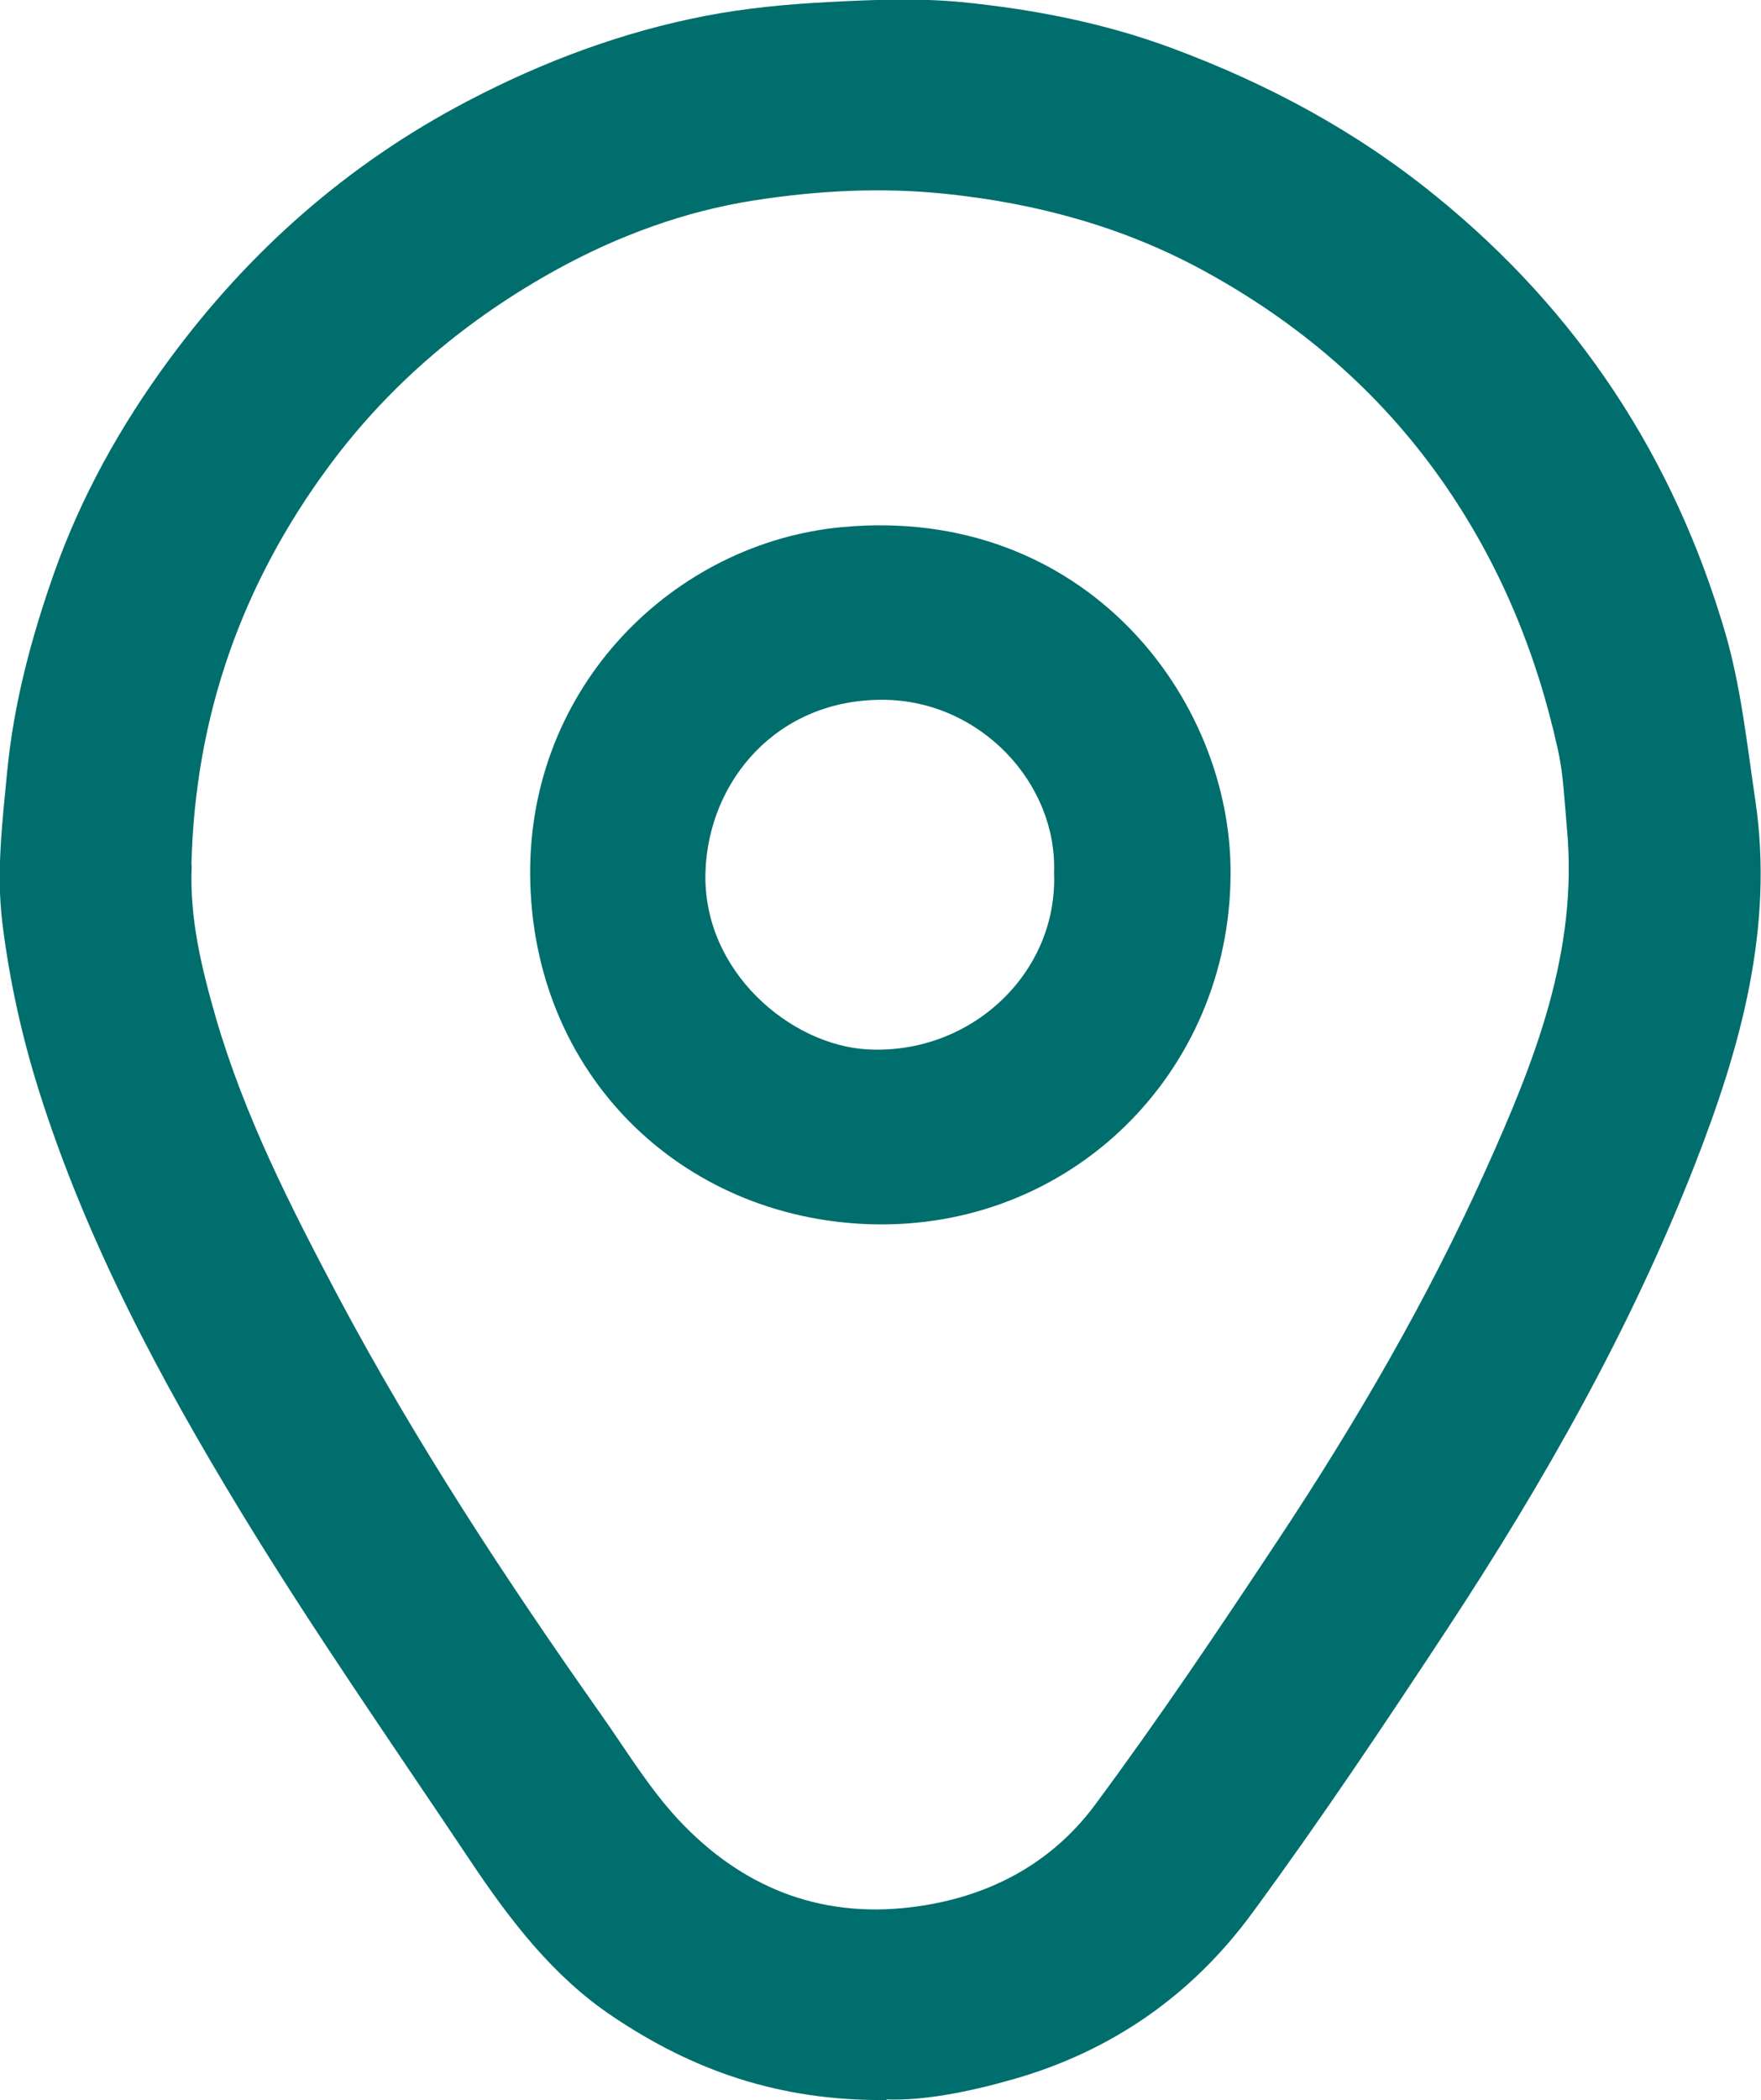
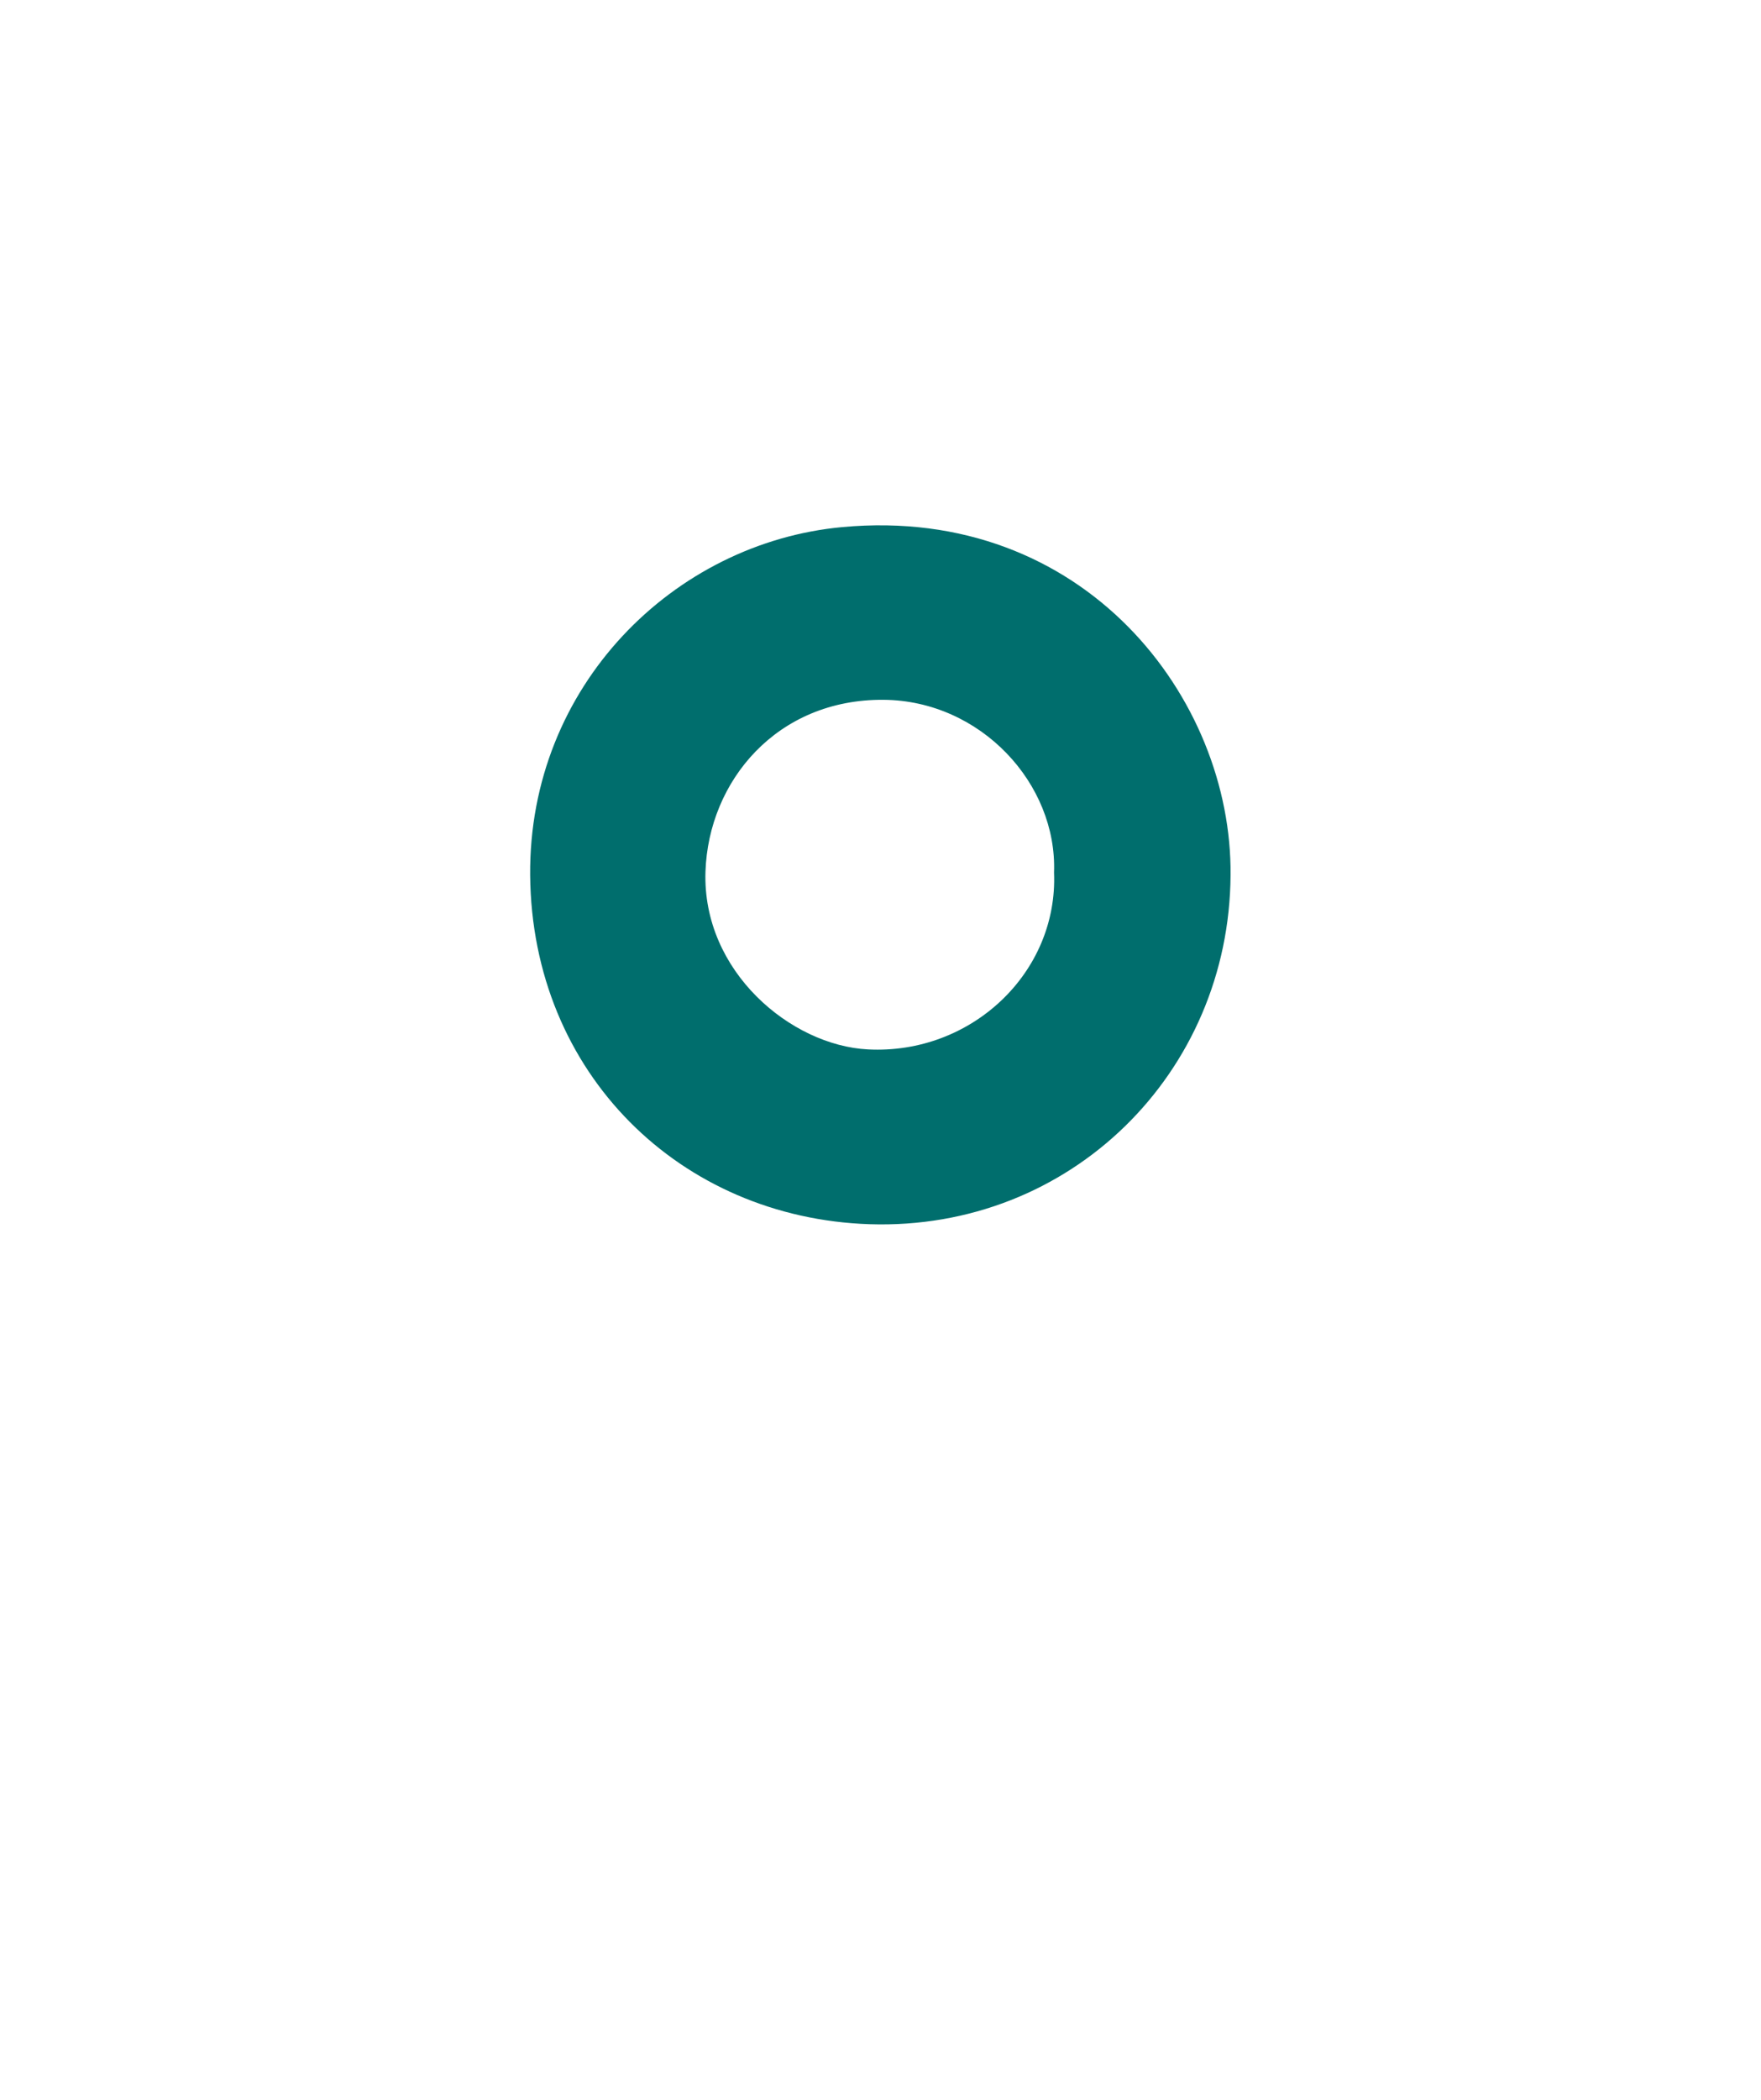
<svg xmlns="http://www.w3.org/2000/svg" id="Capa_1" data-name="Capa 1" viewBox="0 0 59.06 70.41">
  <defs>
    <style>
      .cls-1 {
        fill: #006e6d;
      }
    </style>
  </defs>
  <g id="hFtddL">
    <g>
-       <path class="cls-1" d="m29.74,70.4c-3.62.04-6.53-1.01-9.19-2.8-1.99-1.33-3.43-3.21-4.75-5.18-2.6-3.89-5.28-7.73-7.71-11.72-2.72-4.47-5.19-9.09-6.78-14.12-.58-1.84-.99-3.7-1.23-5.63-.21-1.72,0-3.39.16-5.08.22-2.29.81-4.49,1.57-6.65.91-2.58,2.24-4.96,3.86-7.16,2.68-3.64,5.98-6.56,10.01-8.67,2.54-1.33,5.19-2.32,7.99-2.86,1.35-.26,2.73-.39,4.1-.46,1.49-.08,3-.14,4.48,0,2.41.24,4.79.7,7.07,1.55,3.2,1.19,6.15,2.77,8.82,4.94,4.79,3.88,8,8.79,9.72,14.65.53,1.82.73,3.74,1.01,5.62.63,4.27-.49,8.27-2.02,12.19-2.16,5.53-5.07,10.66-8.32,15.6-2.12,3.22-4.26,6.42-6.54,9.52-2.01,2.74-4.71,4.63-8.03,5.57-1.51.43-3.02.72-4.23.67ZM6.43,29.01c-.08,1.77.33,3.44.81,5.11.96,3.3,2.51,6.34,4.11,9.36,2.6,4.88,5.63,9.49,8.81,14,.84,1.19,1.61,2.47,2.6,3.53,2.08,2.22,4.67,3.3,7.77,2.93,2.53-.3,4.69-1.41,6.19-3.43,2.16-2.91,4.18-5.92,6.18-8.94,2.6-3.93,4.97-8,6.91-12.31,1.65-3.66,3.13-7.35,2.74-11.5-.08-.87-.11-1.76-.3-2.62-.72-3.27-1.97-6.3-3.92-9.07-2.11-2.99-4.8-5.27-7.97-7-2.68-1.46-5.57-2.25-8.63-2.57-2.18-.23-4.33-.11-6.45.22-2.3.36-4.52,1.17-6.58,2.3-3,1.65-5.58,3.8-7.64,6.57-2.96,3.99-4.52,8.44-4.64,13.4Z" />
      <path class="cls-1" d="m41.27,29.34c-.04,6.62-5.36,11.92-12.11,11.7-6.32-.21-11.32-5.03-11.38-11.7-.05-6.35,4.83-11.15,10.47-11.67,8.11-.75,13.08,5.74,13.02,11.67Zm-5.92-.09c.11-2.98-2.46-5.76-5.71-5.79-3.59-.03-5.88,2.73-5.98,5.76-.11,3.35,2.87,5.83,5.45,5.96,3.46.18,6.38-2.57,6.24-5.93Z" />
    </g>
  </g>
</svg>